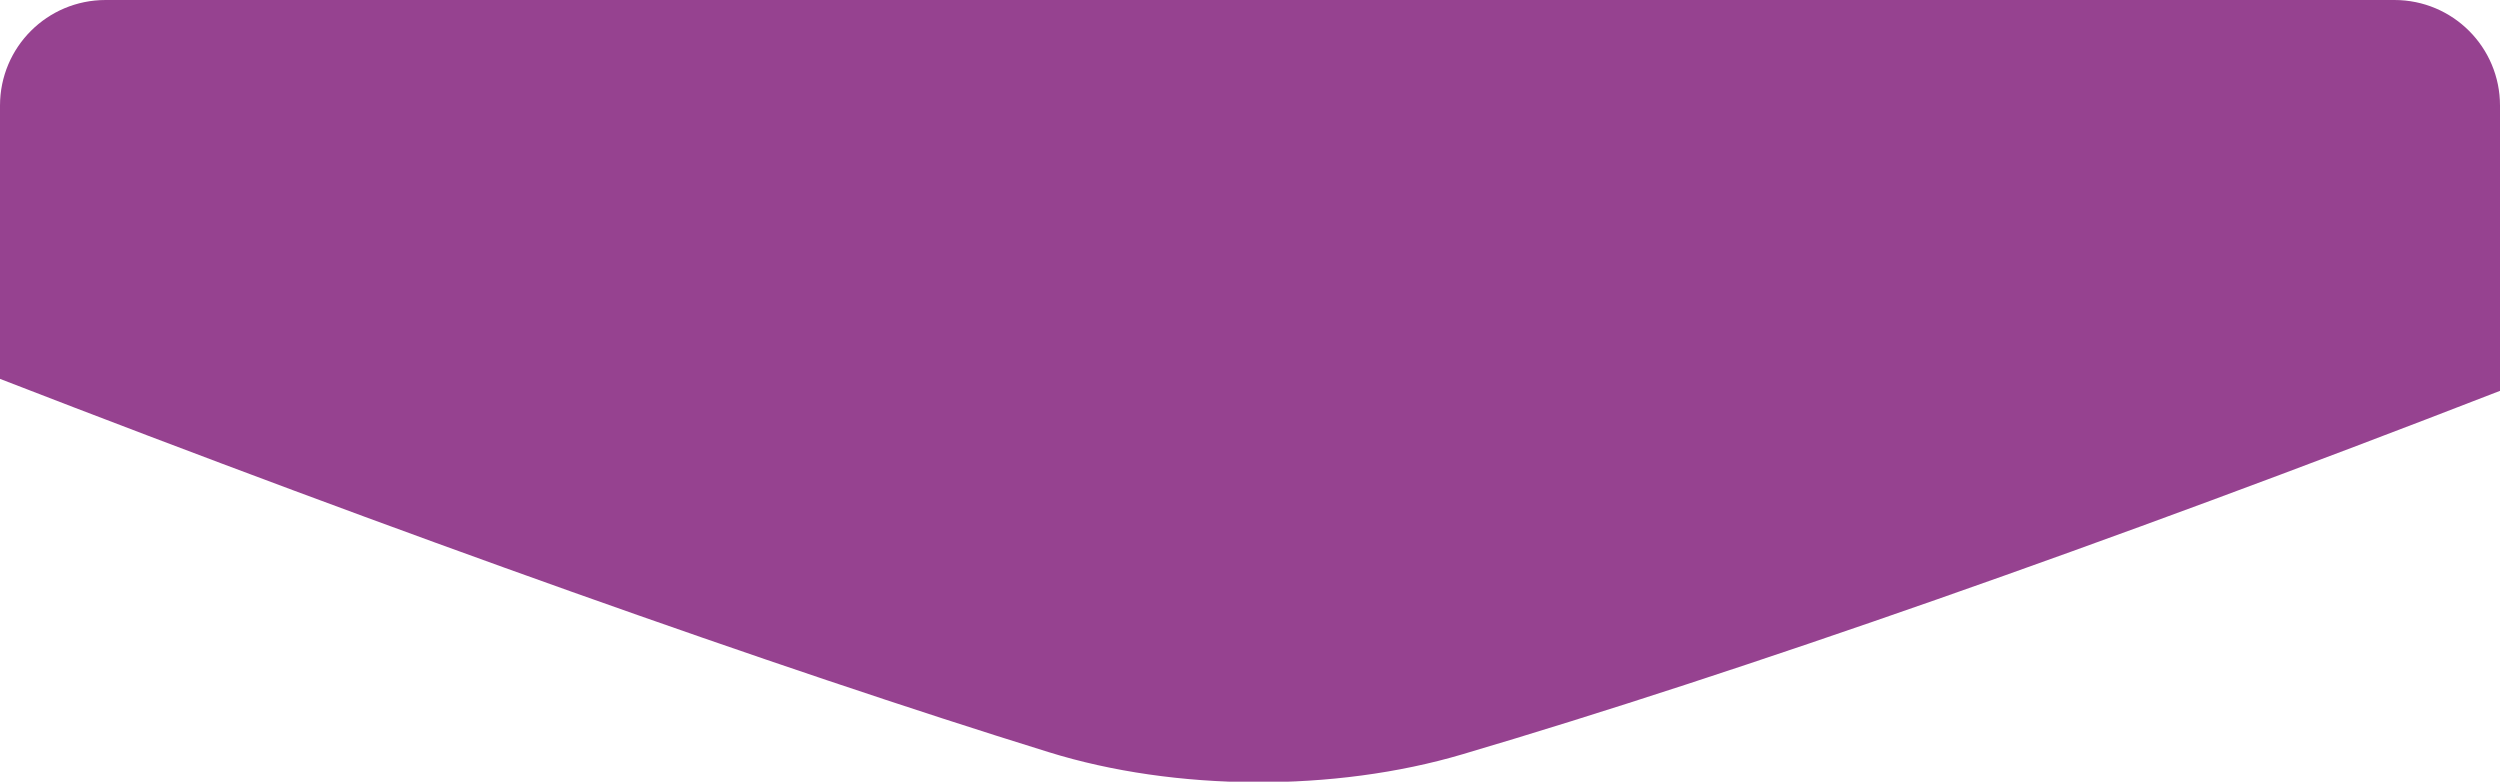
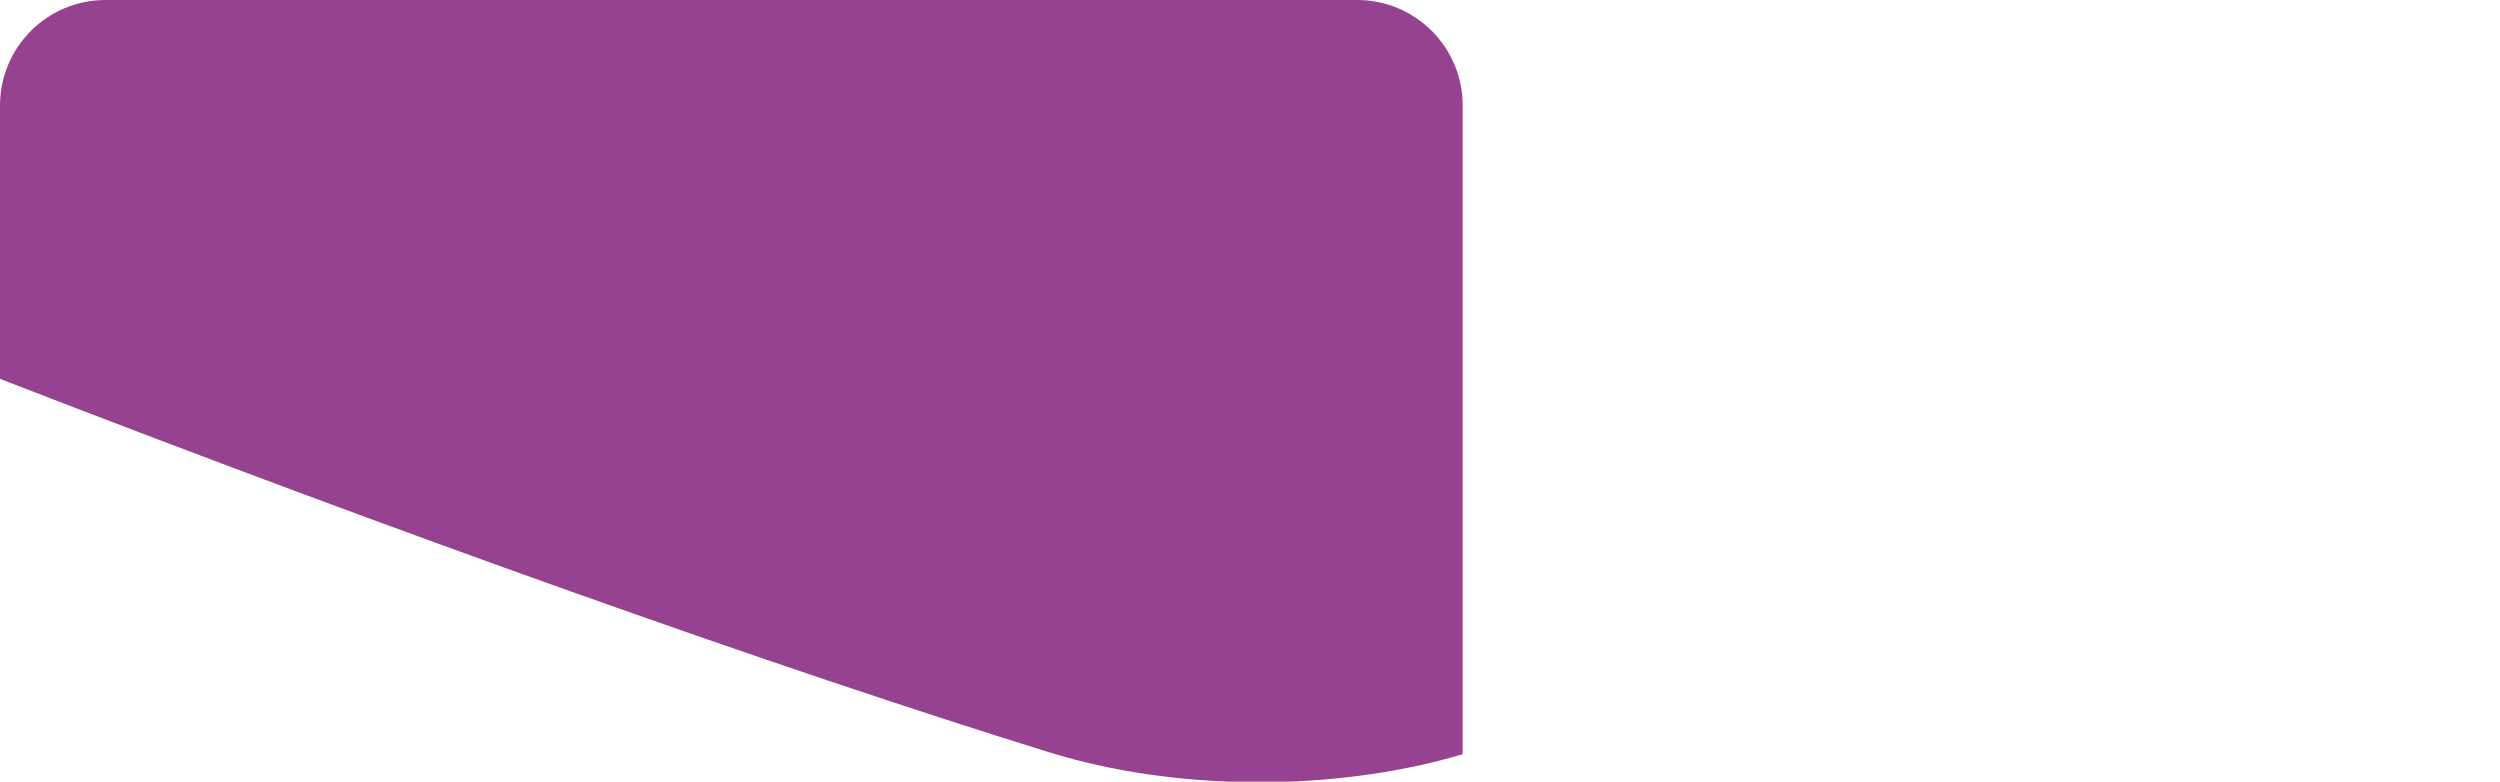
<svg xmlns="http://www.w3.org/2000/svg" version="1.1" id="Слой_1" x="0px" y="0px" viewBox="0 0 355 111" style="enable-background:new 0 0 355 111;" xml:space="preserve">
  <style type="text/css"> .st0{fill:#964290;} </style>
-   <path id="tSvg5633869586" class="st0" d="M0,15l0,38.8c56.5,21.9,110.5,41.1,148.9,53 c18,5.6,40.6,5.7,58.8,0.3C247,95.5,299.1,77.2,355,55.5V15c0-8.3-6.7-15-15-15H15C6.7,0,0,6.7,0,15z" />
+   <path id="tSvg5633869586" class="st0" d="M0,15l0,38.8c56.5,21.9,110.5,41.1,148.9,53 c18,5.6,40.6,5.7,58.8,0.3V15c0-8.3-6.7-15-15-15H15C6.7,0,0,6.7,0,15z" />
</svg>